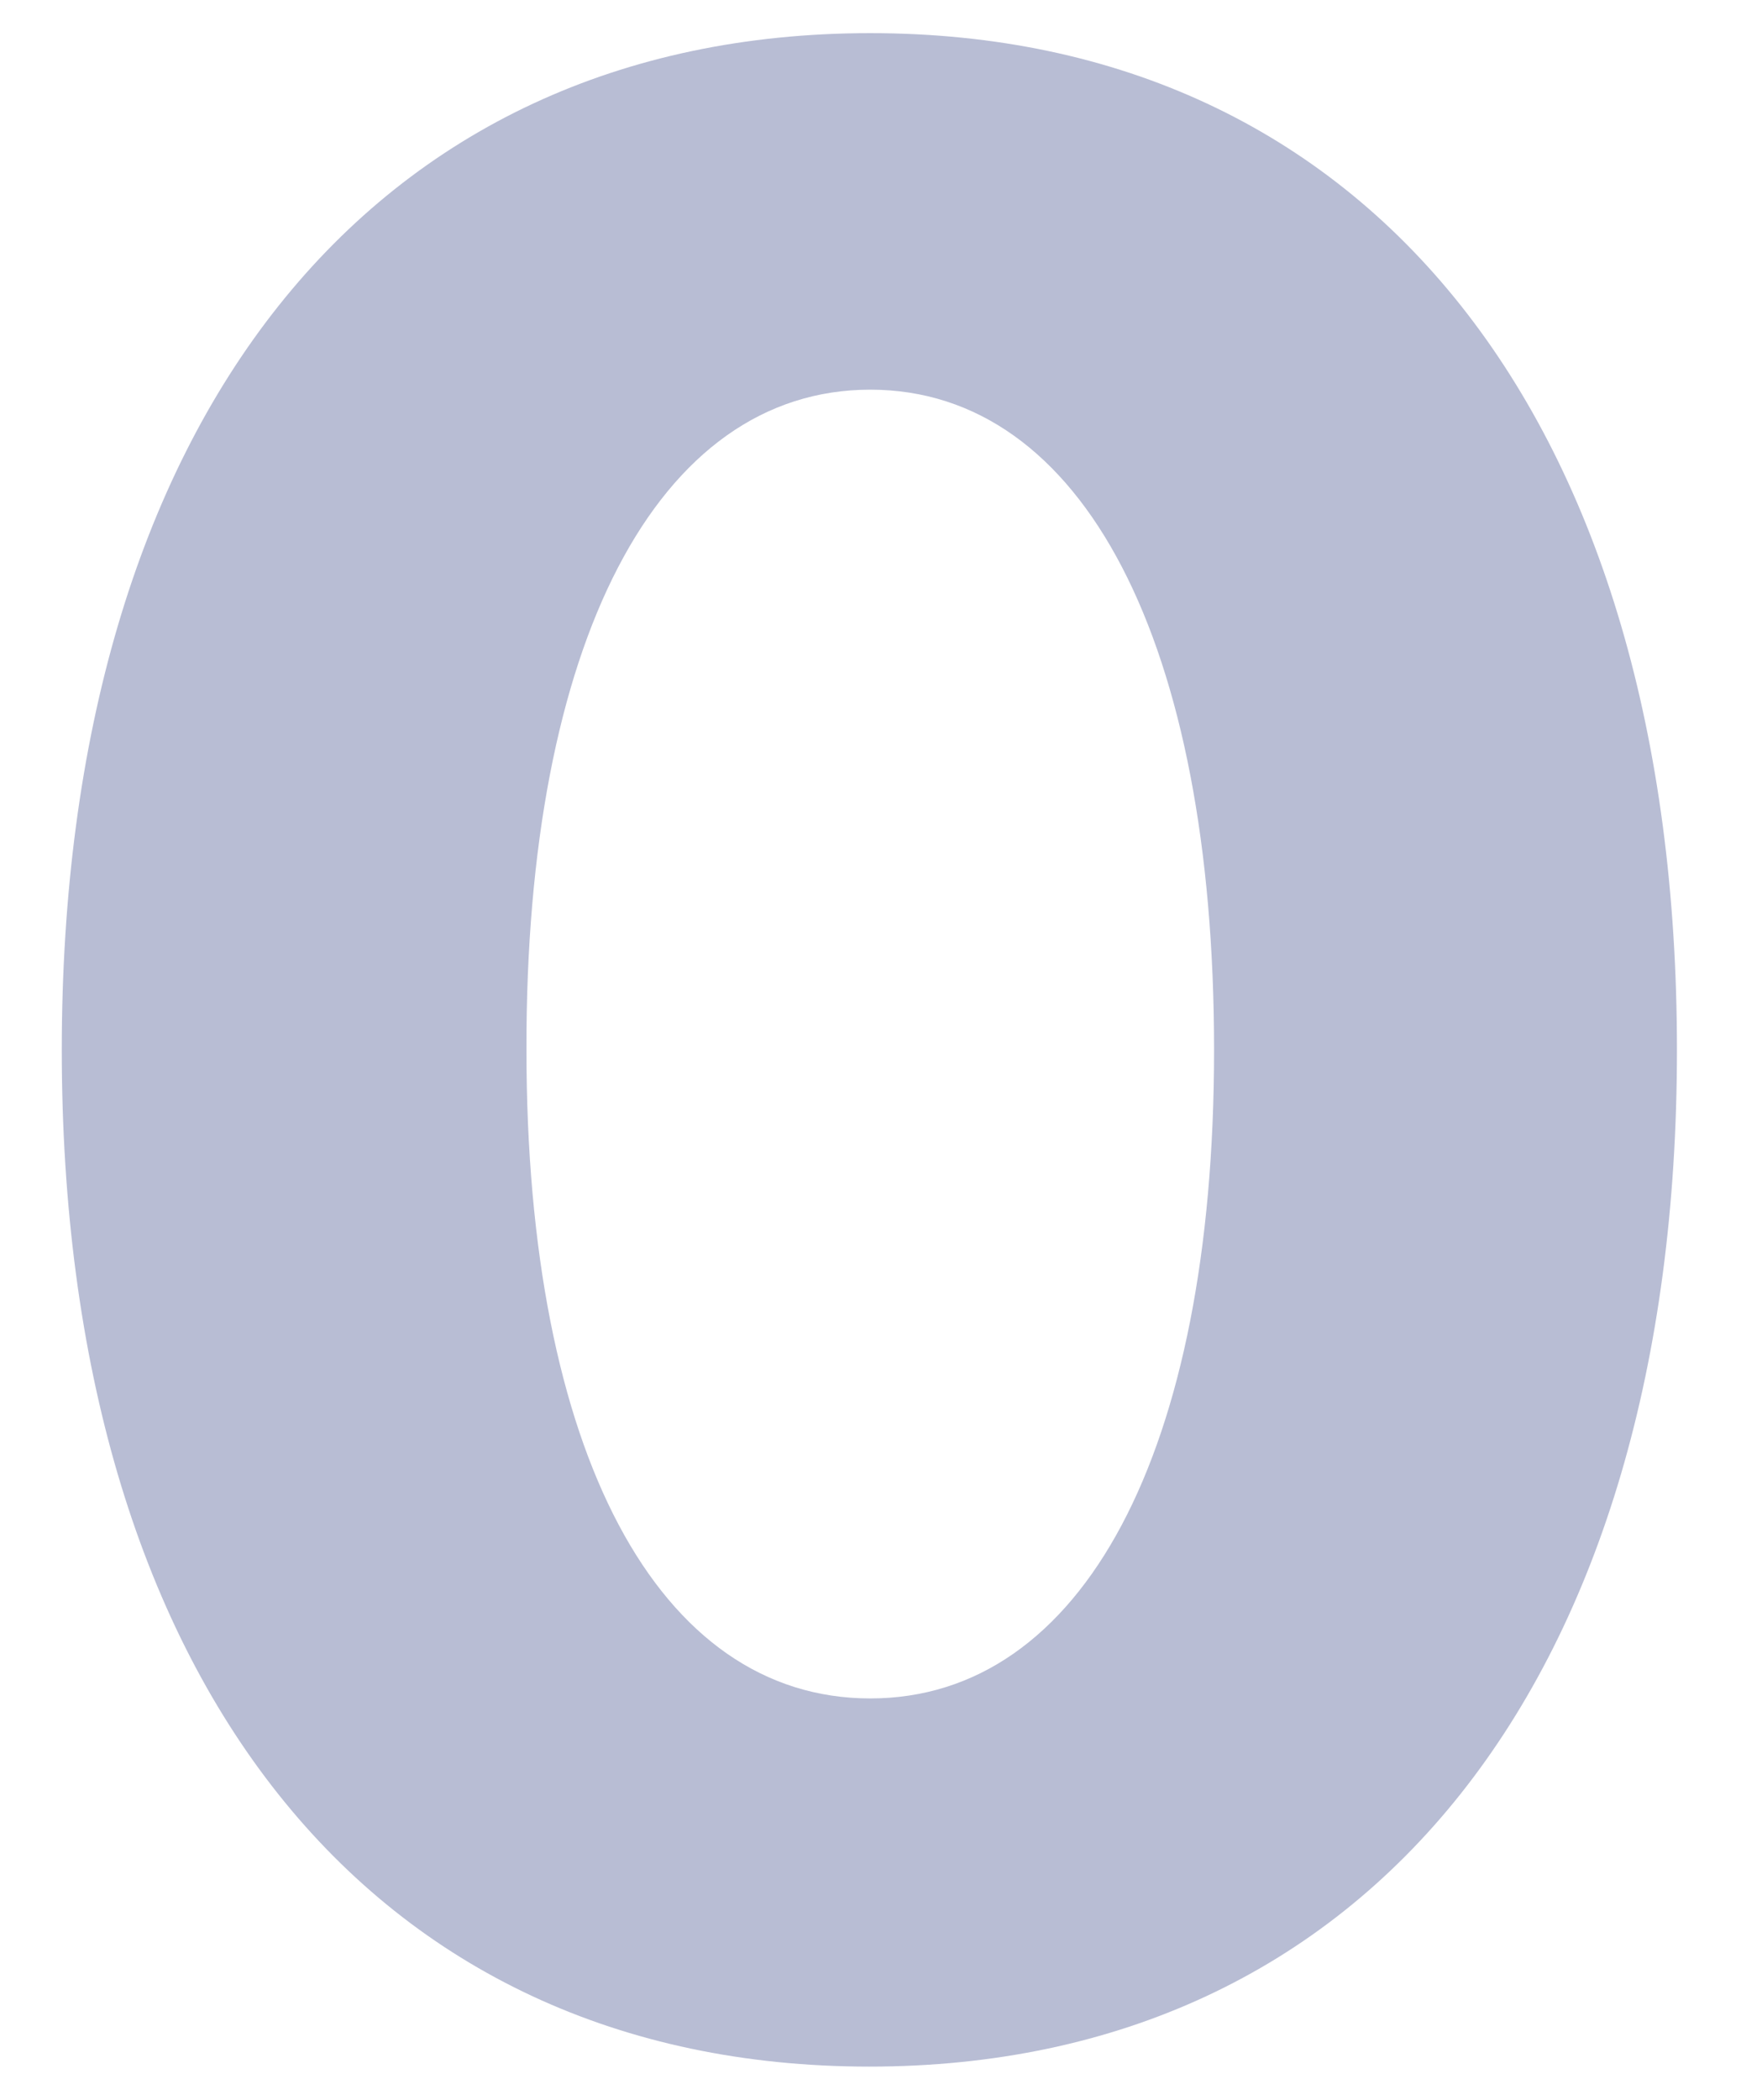
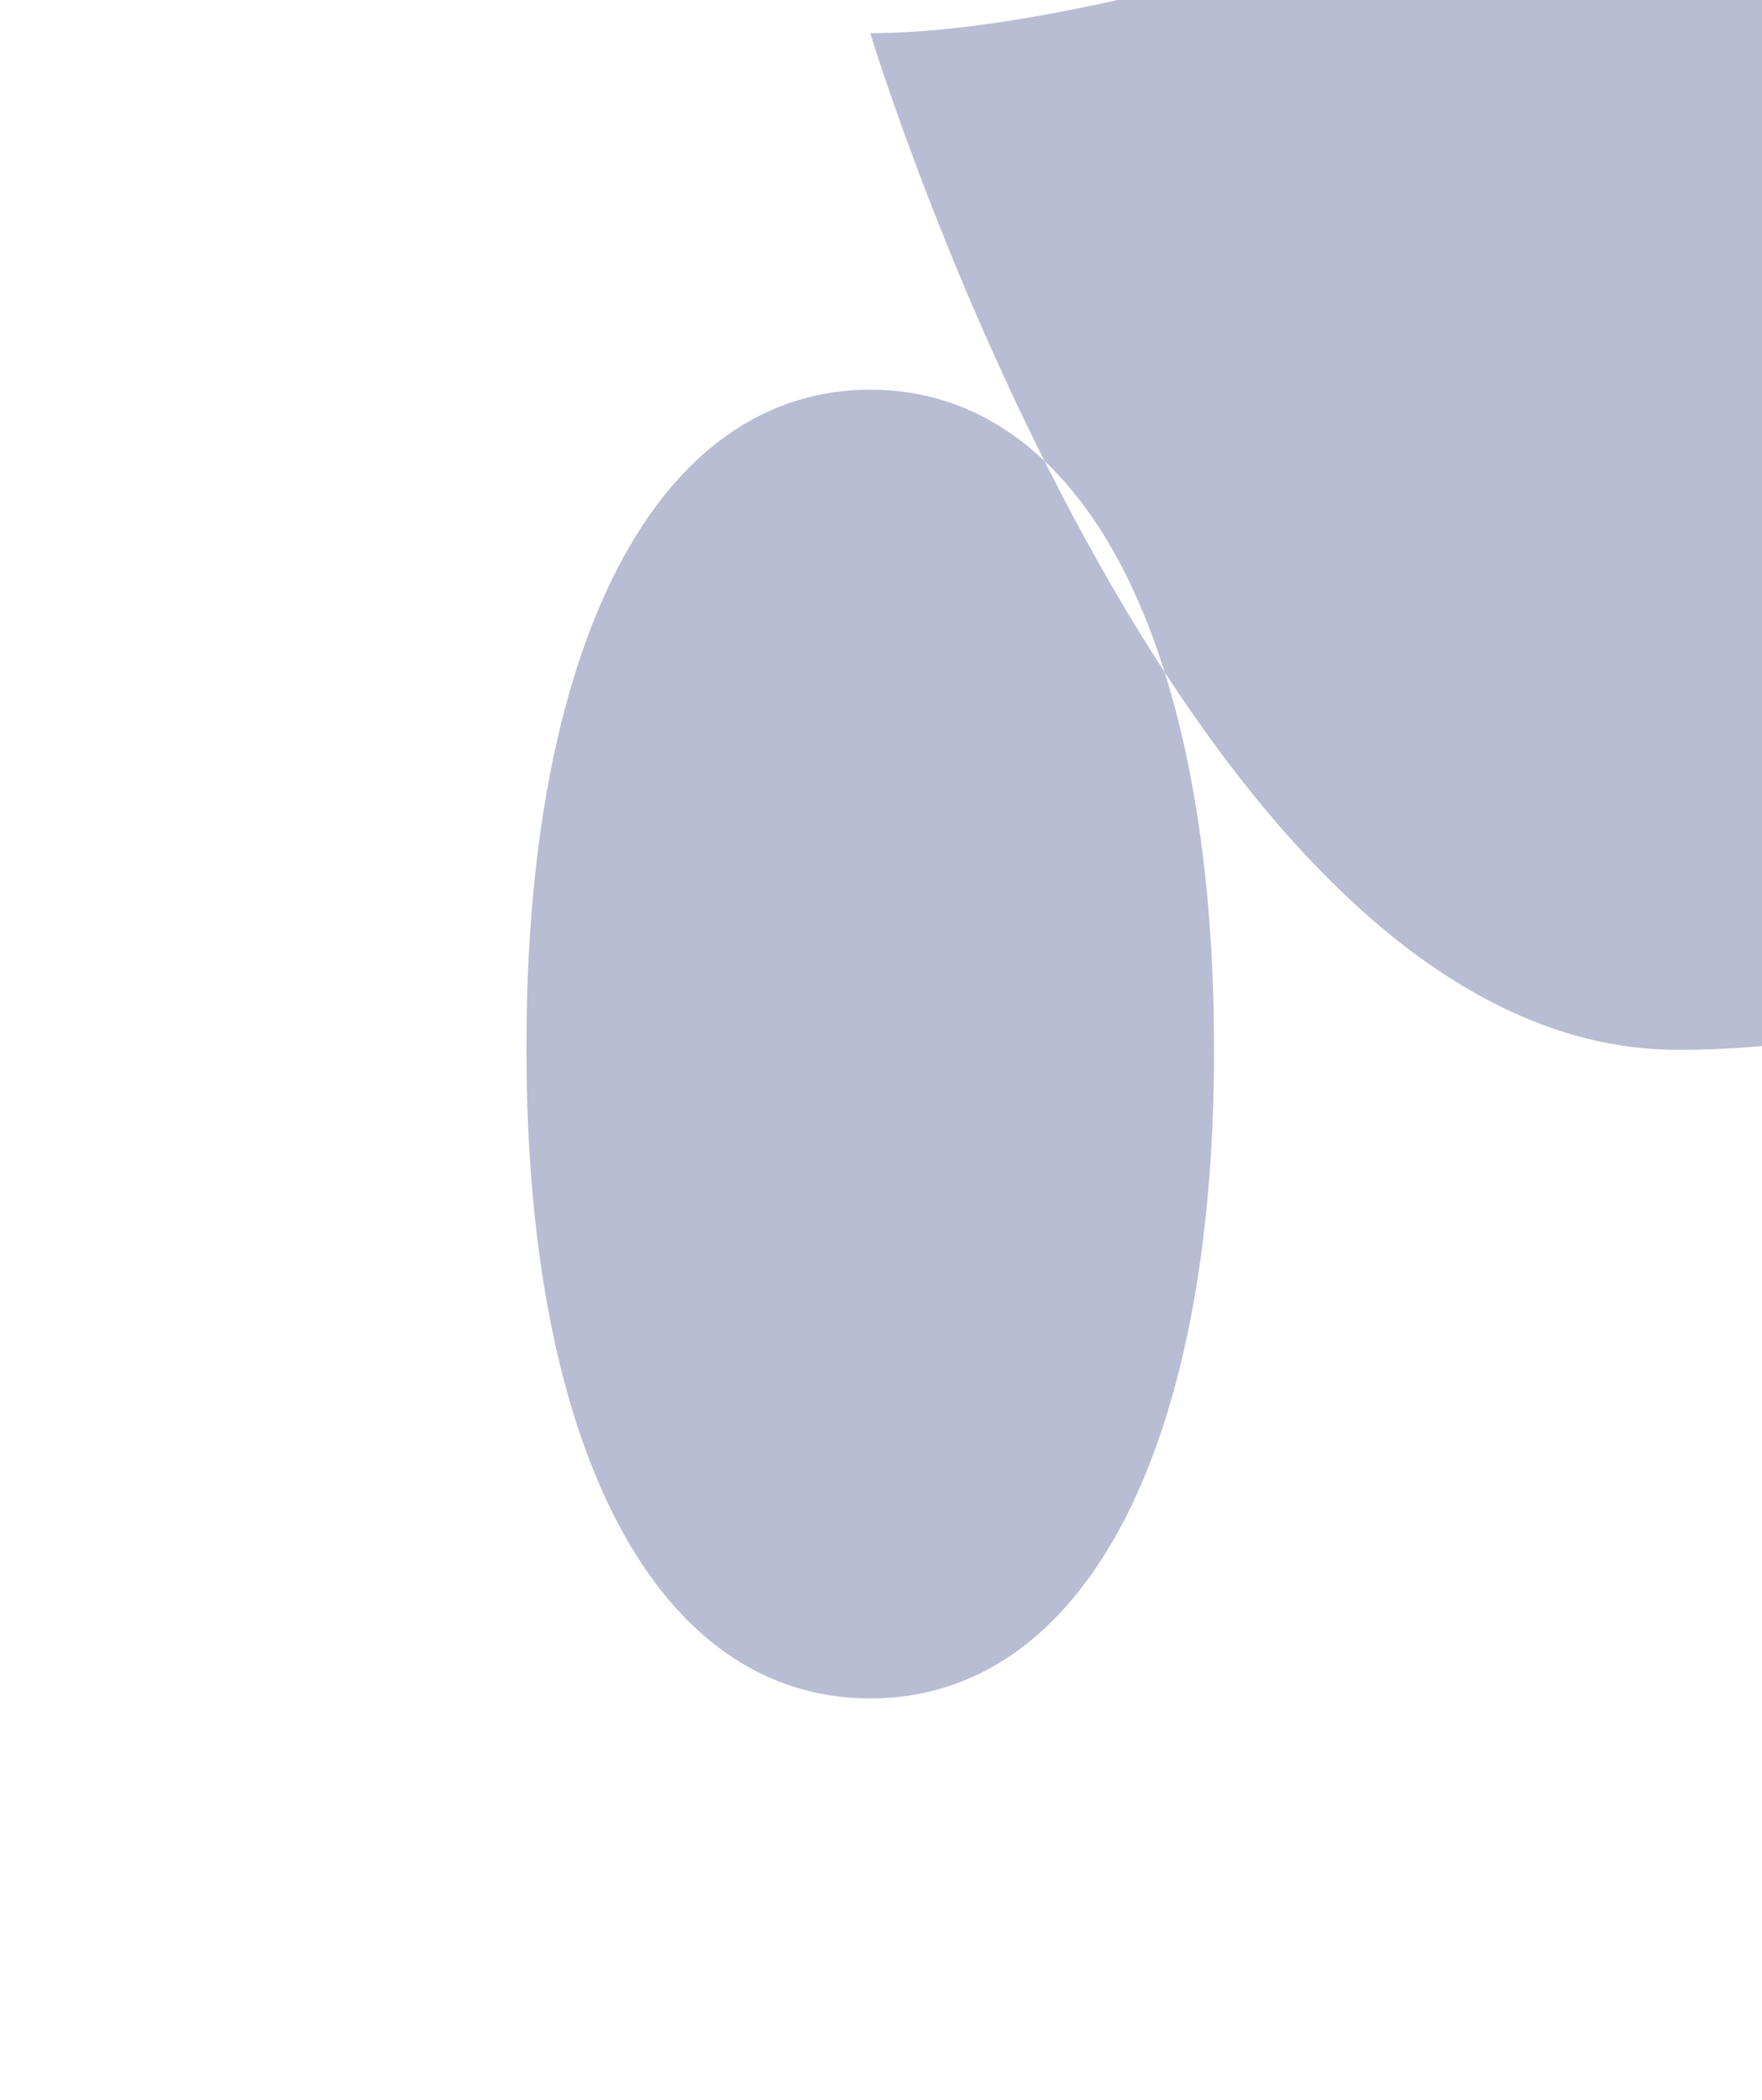
<svg xmlns="http://www.w3.org/2000/svg" version="1.1" id="レイヤー_1" x="0px" y="0px" width="196.8px" height="234.4px" viewBox="0 0 196.8 234.4" style="enable-background:new 0 0 196.8 234.4;" xml:space="preserve">
  <style type="text/css">
	.st0{fill:#B8BDD4;}
</style>
-   <path id="パス_163020" class="st0" d="M97.2,3.7C41.4,3.7,6.9,47,6.9,117.2s34.4,113.5,90.2,113.5s90.2-43.3,90.2-113.5  S153,3.7,97.2,3.7z M97.2,43.5c23.8,0,38.4,28.3,38.4,73.7c0,44.9-14.7,72.4-38.4,72.4s-38.4-27.5-38.4-72.4  C58.7,71.8,73.4,43.5,97.2,43.5z" />
+   <path id="パス_163020" class="st0" d="M97.2,3.7s34.4,113.5,90.2,113.5s90.2-43.3,90.2-113.5  S153,3.7,97.2,3.7z M97.2,43.5c23.8,0,38.4,28.3,38.4,73.7c0,44.9-14.7,72.4-38.4,72.4s-38.4-27.5-38.4-72.4  C58.7,71.8,73.4,43.5,97.2,43.5z" />
</svg>